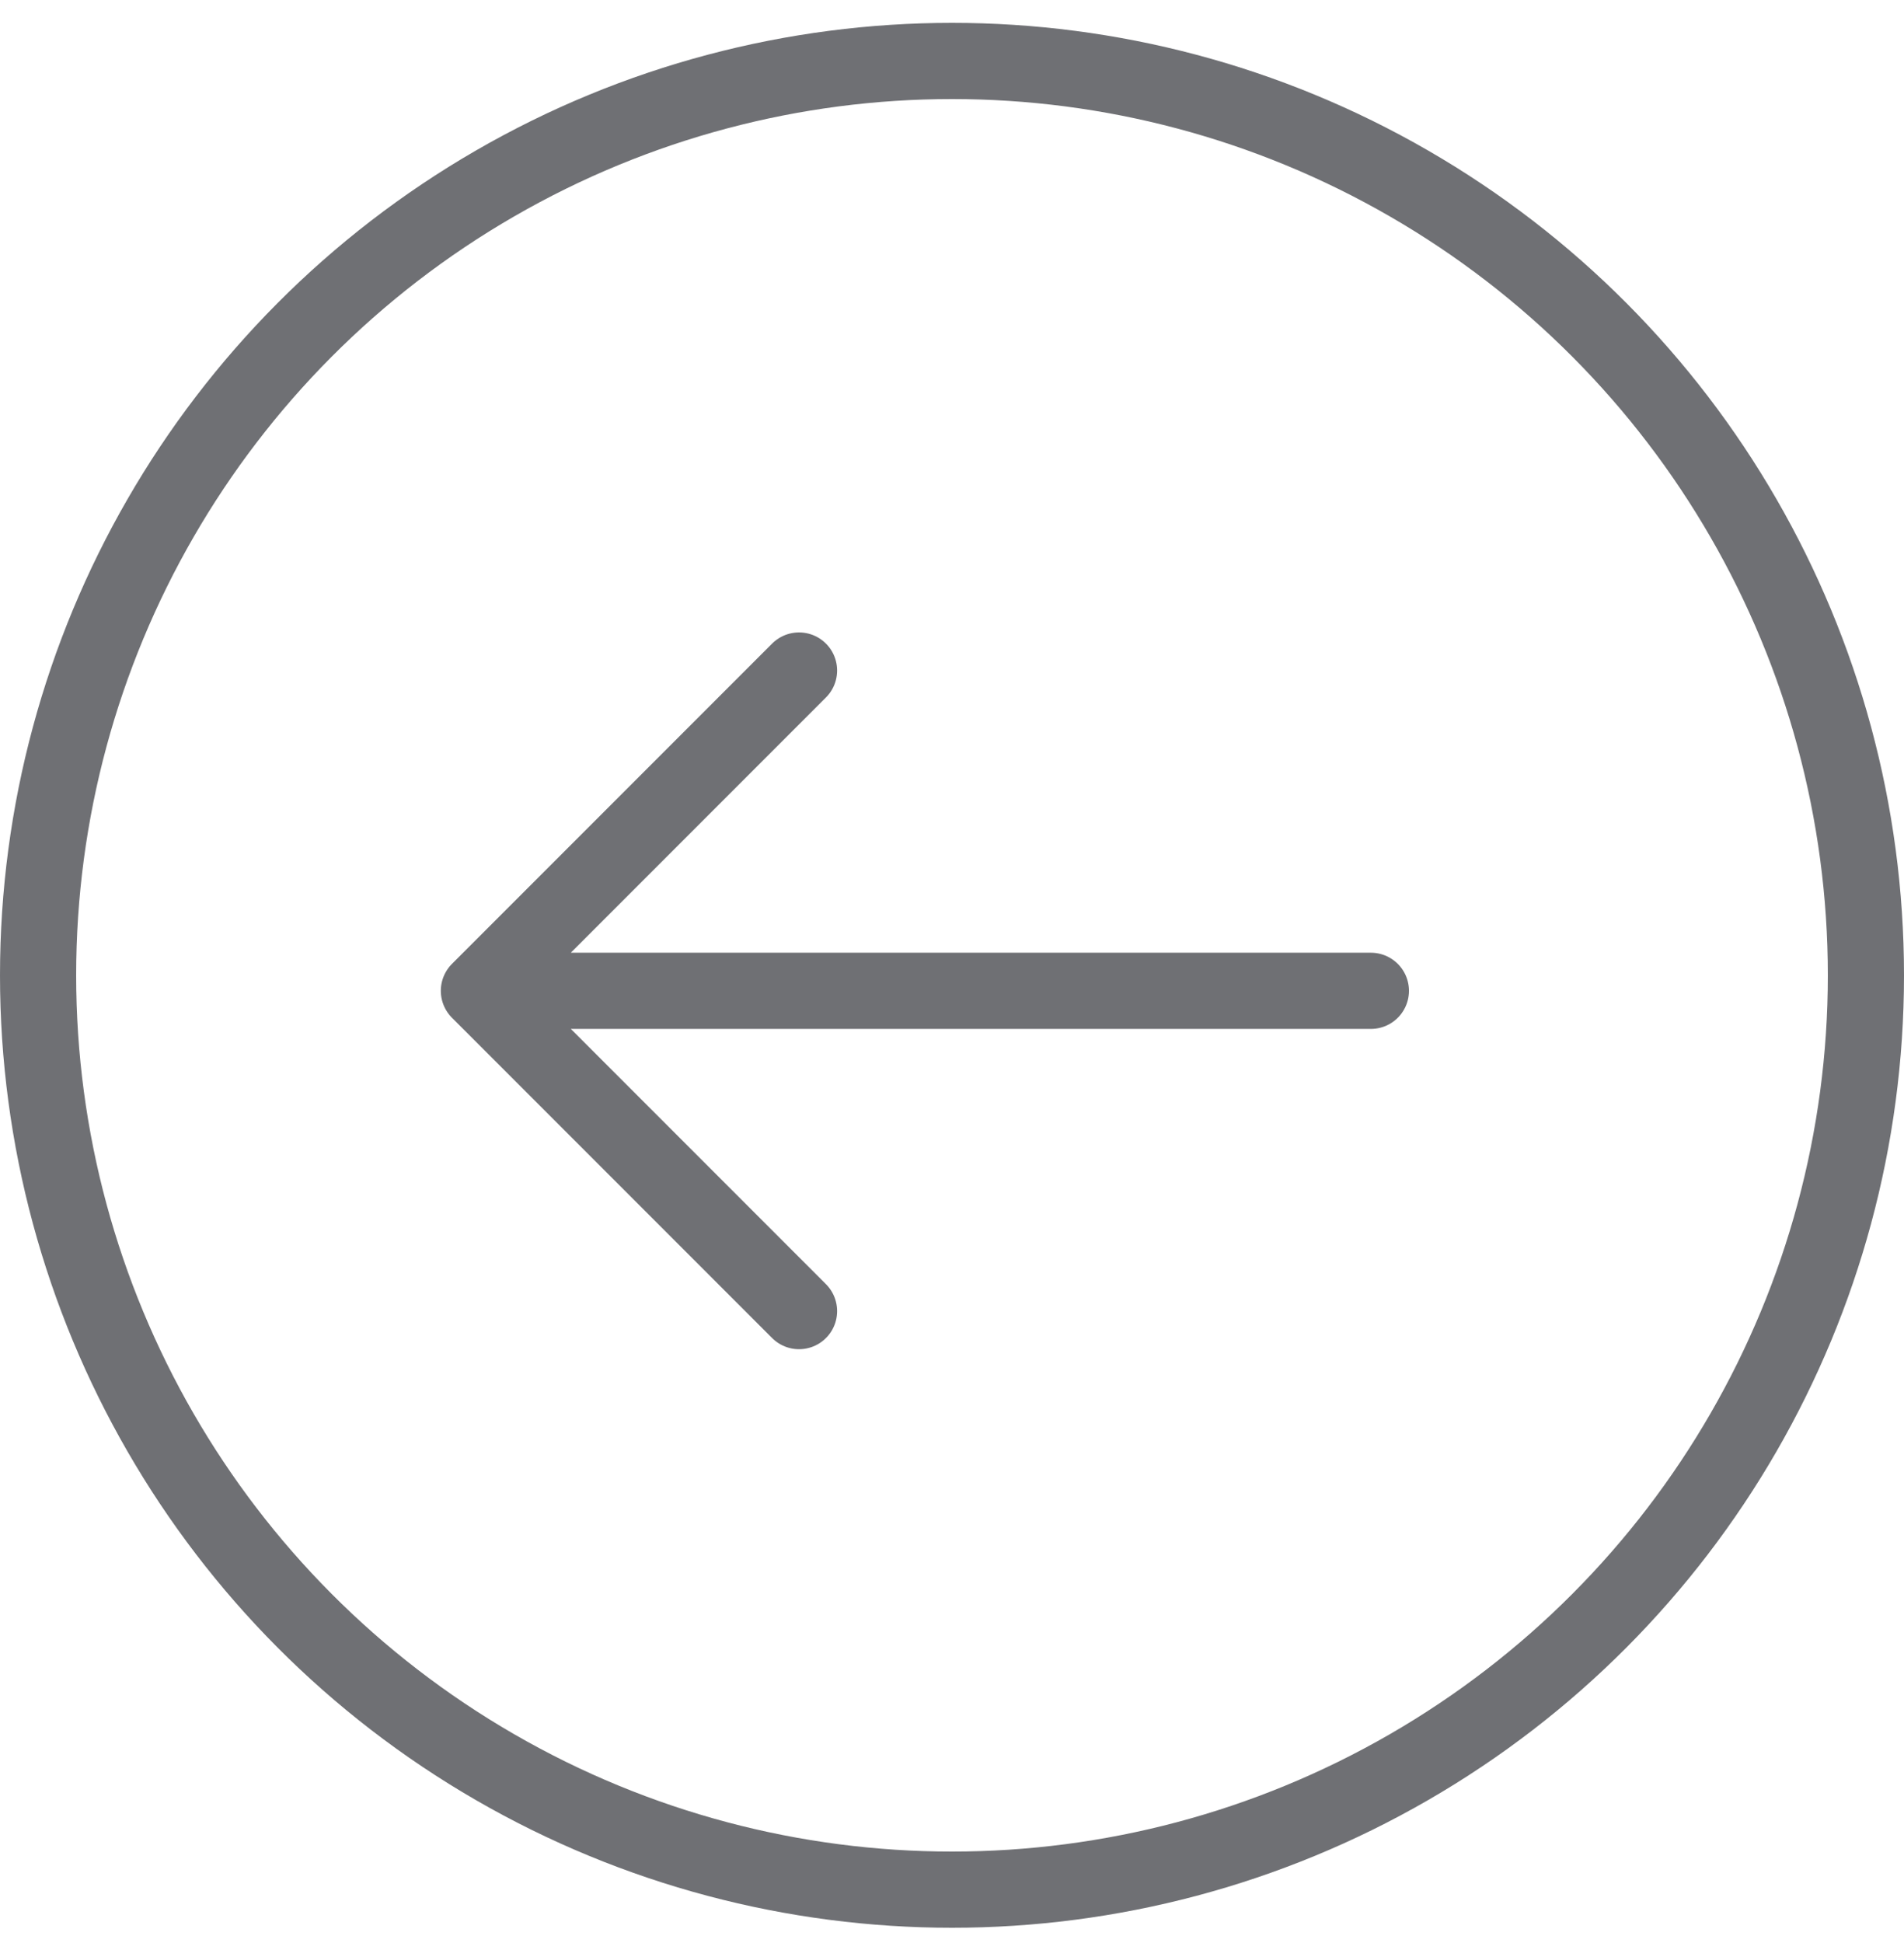
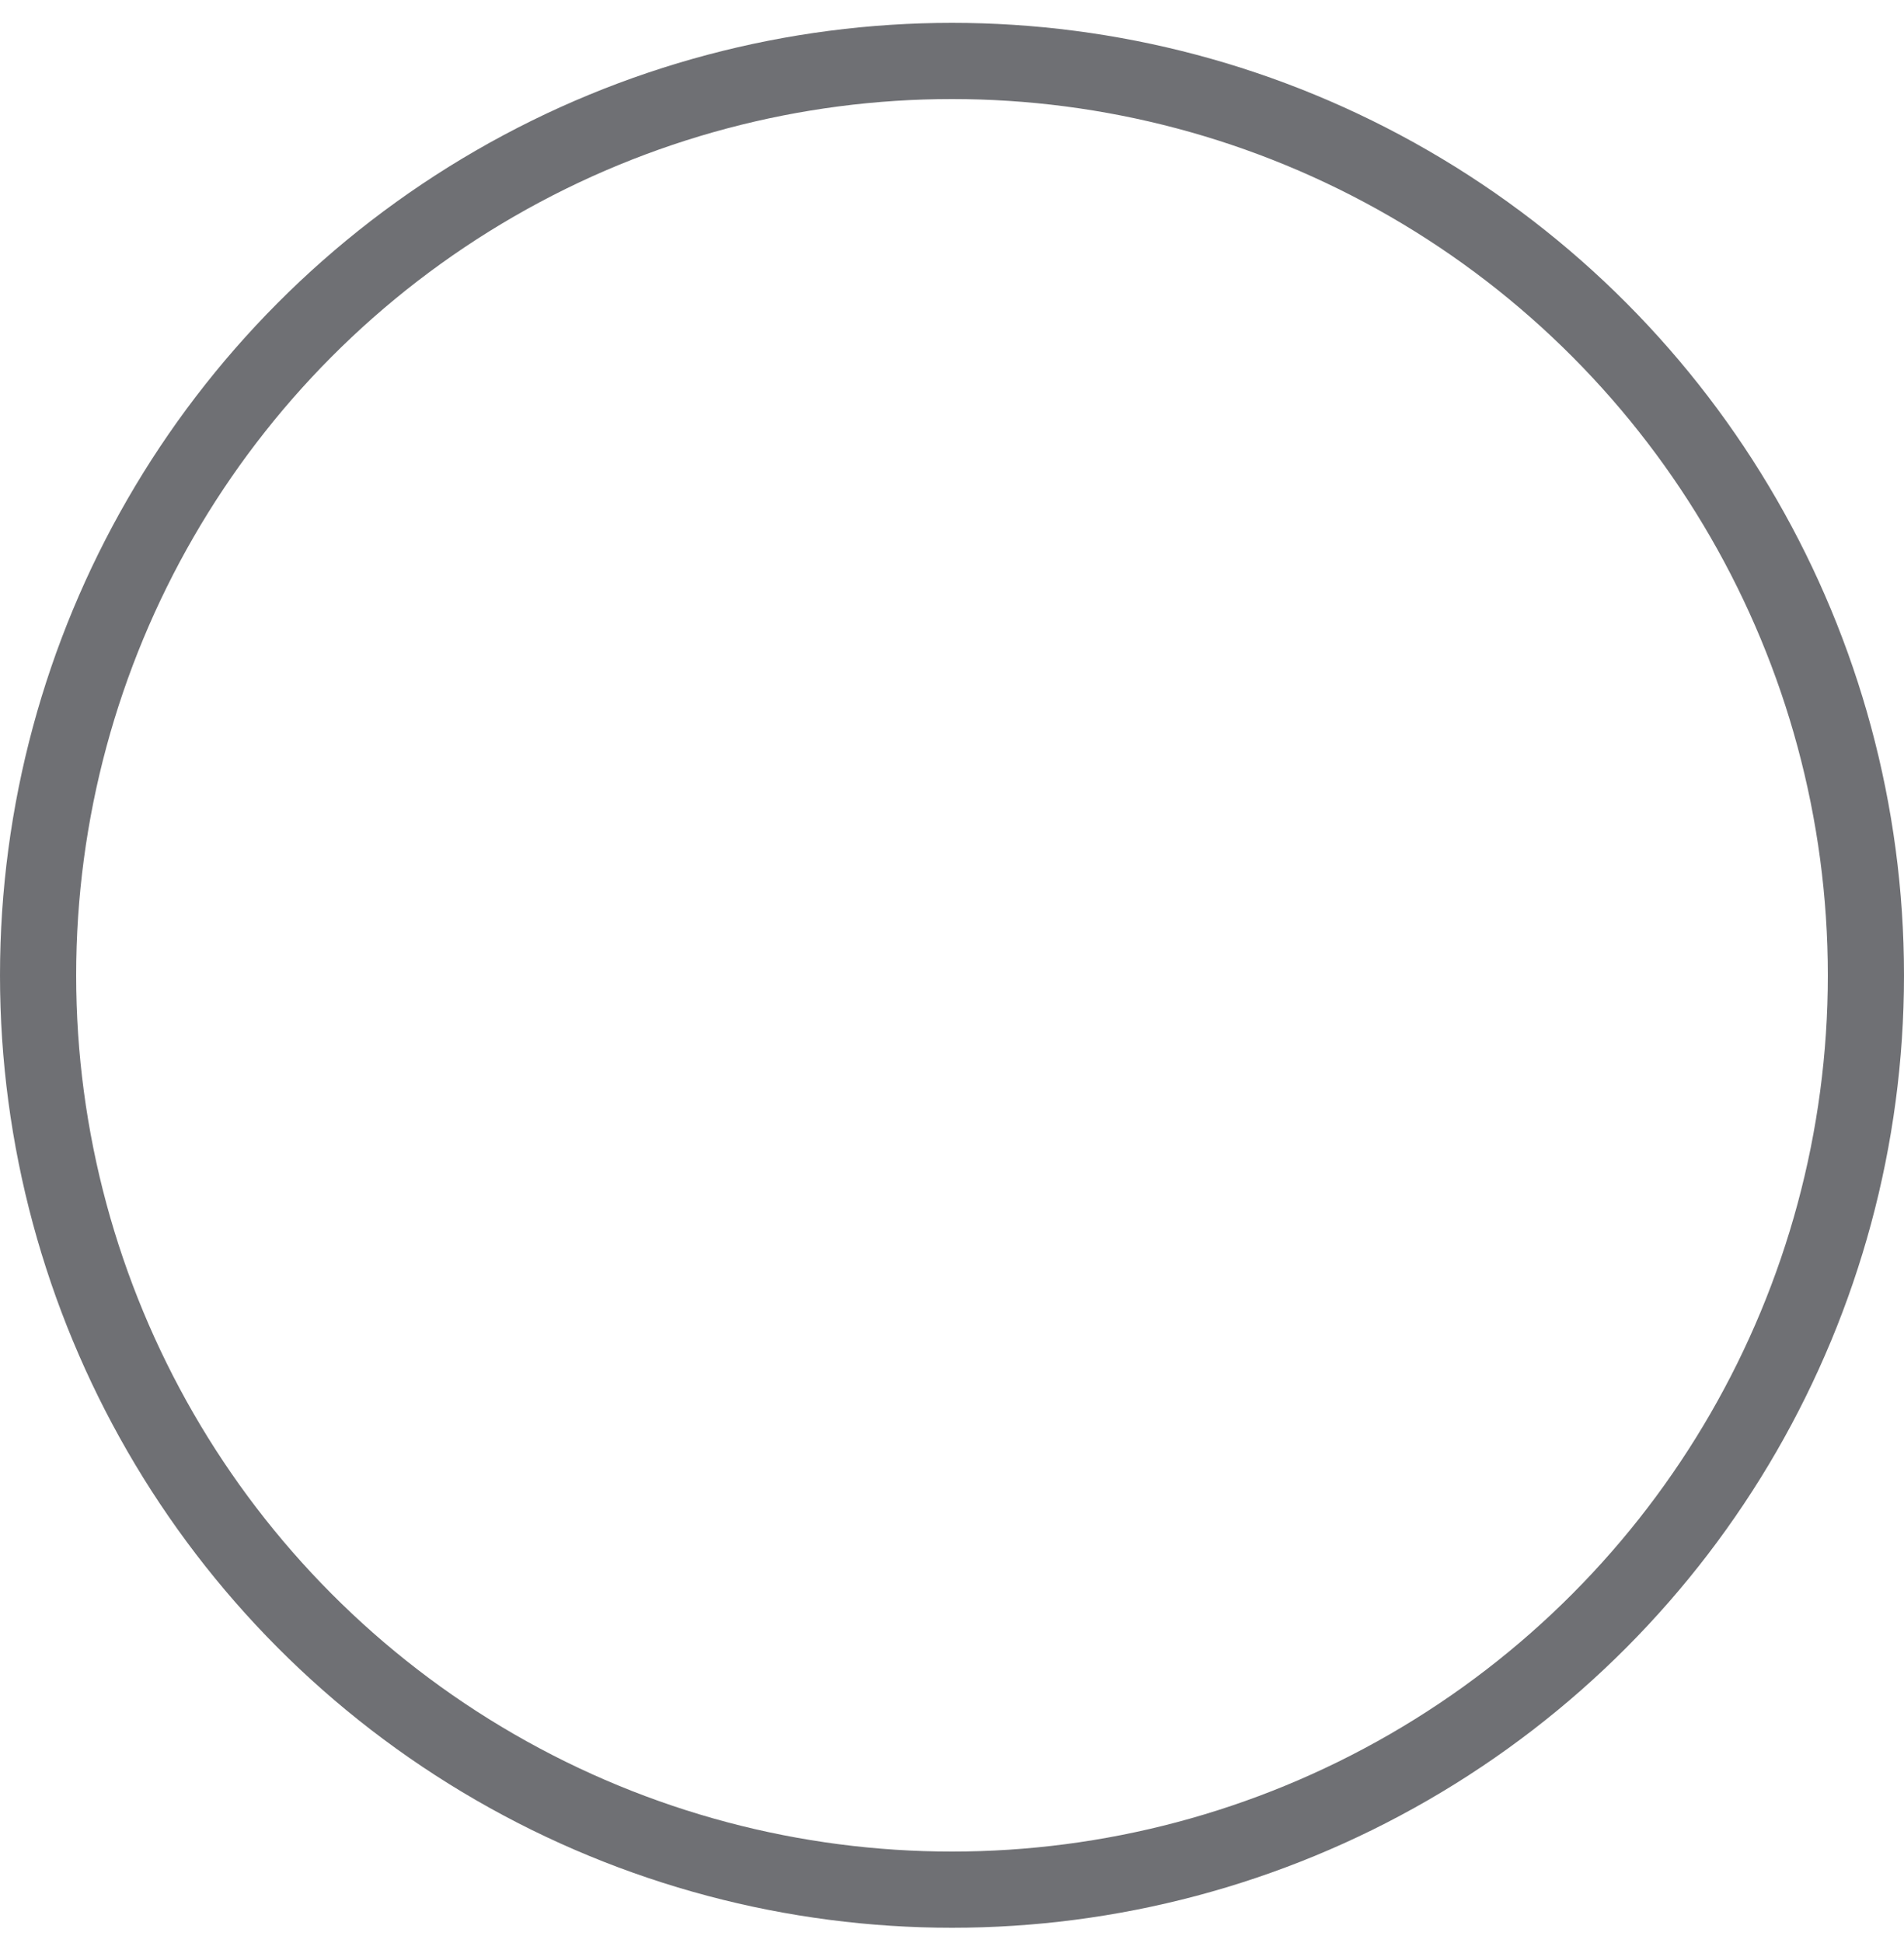
<svg xmlns="http://www.w3.org/2000/svg" width="50" height="51" viewBox="0 0 50 51" fill="none">
-   <path d="M36 26.007L12.576 26.007M12.576 26.007L20.983 34.414M12.576 26.007L20.983 17.6" stroke="#6F7074" stroke-width="2" stroke-linecap="round" stroke-linejoin="round" />
  <circle cx="25" cy="25.6" r="24" stroke="#6F7074" stroke-width="2" />
</svg>